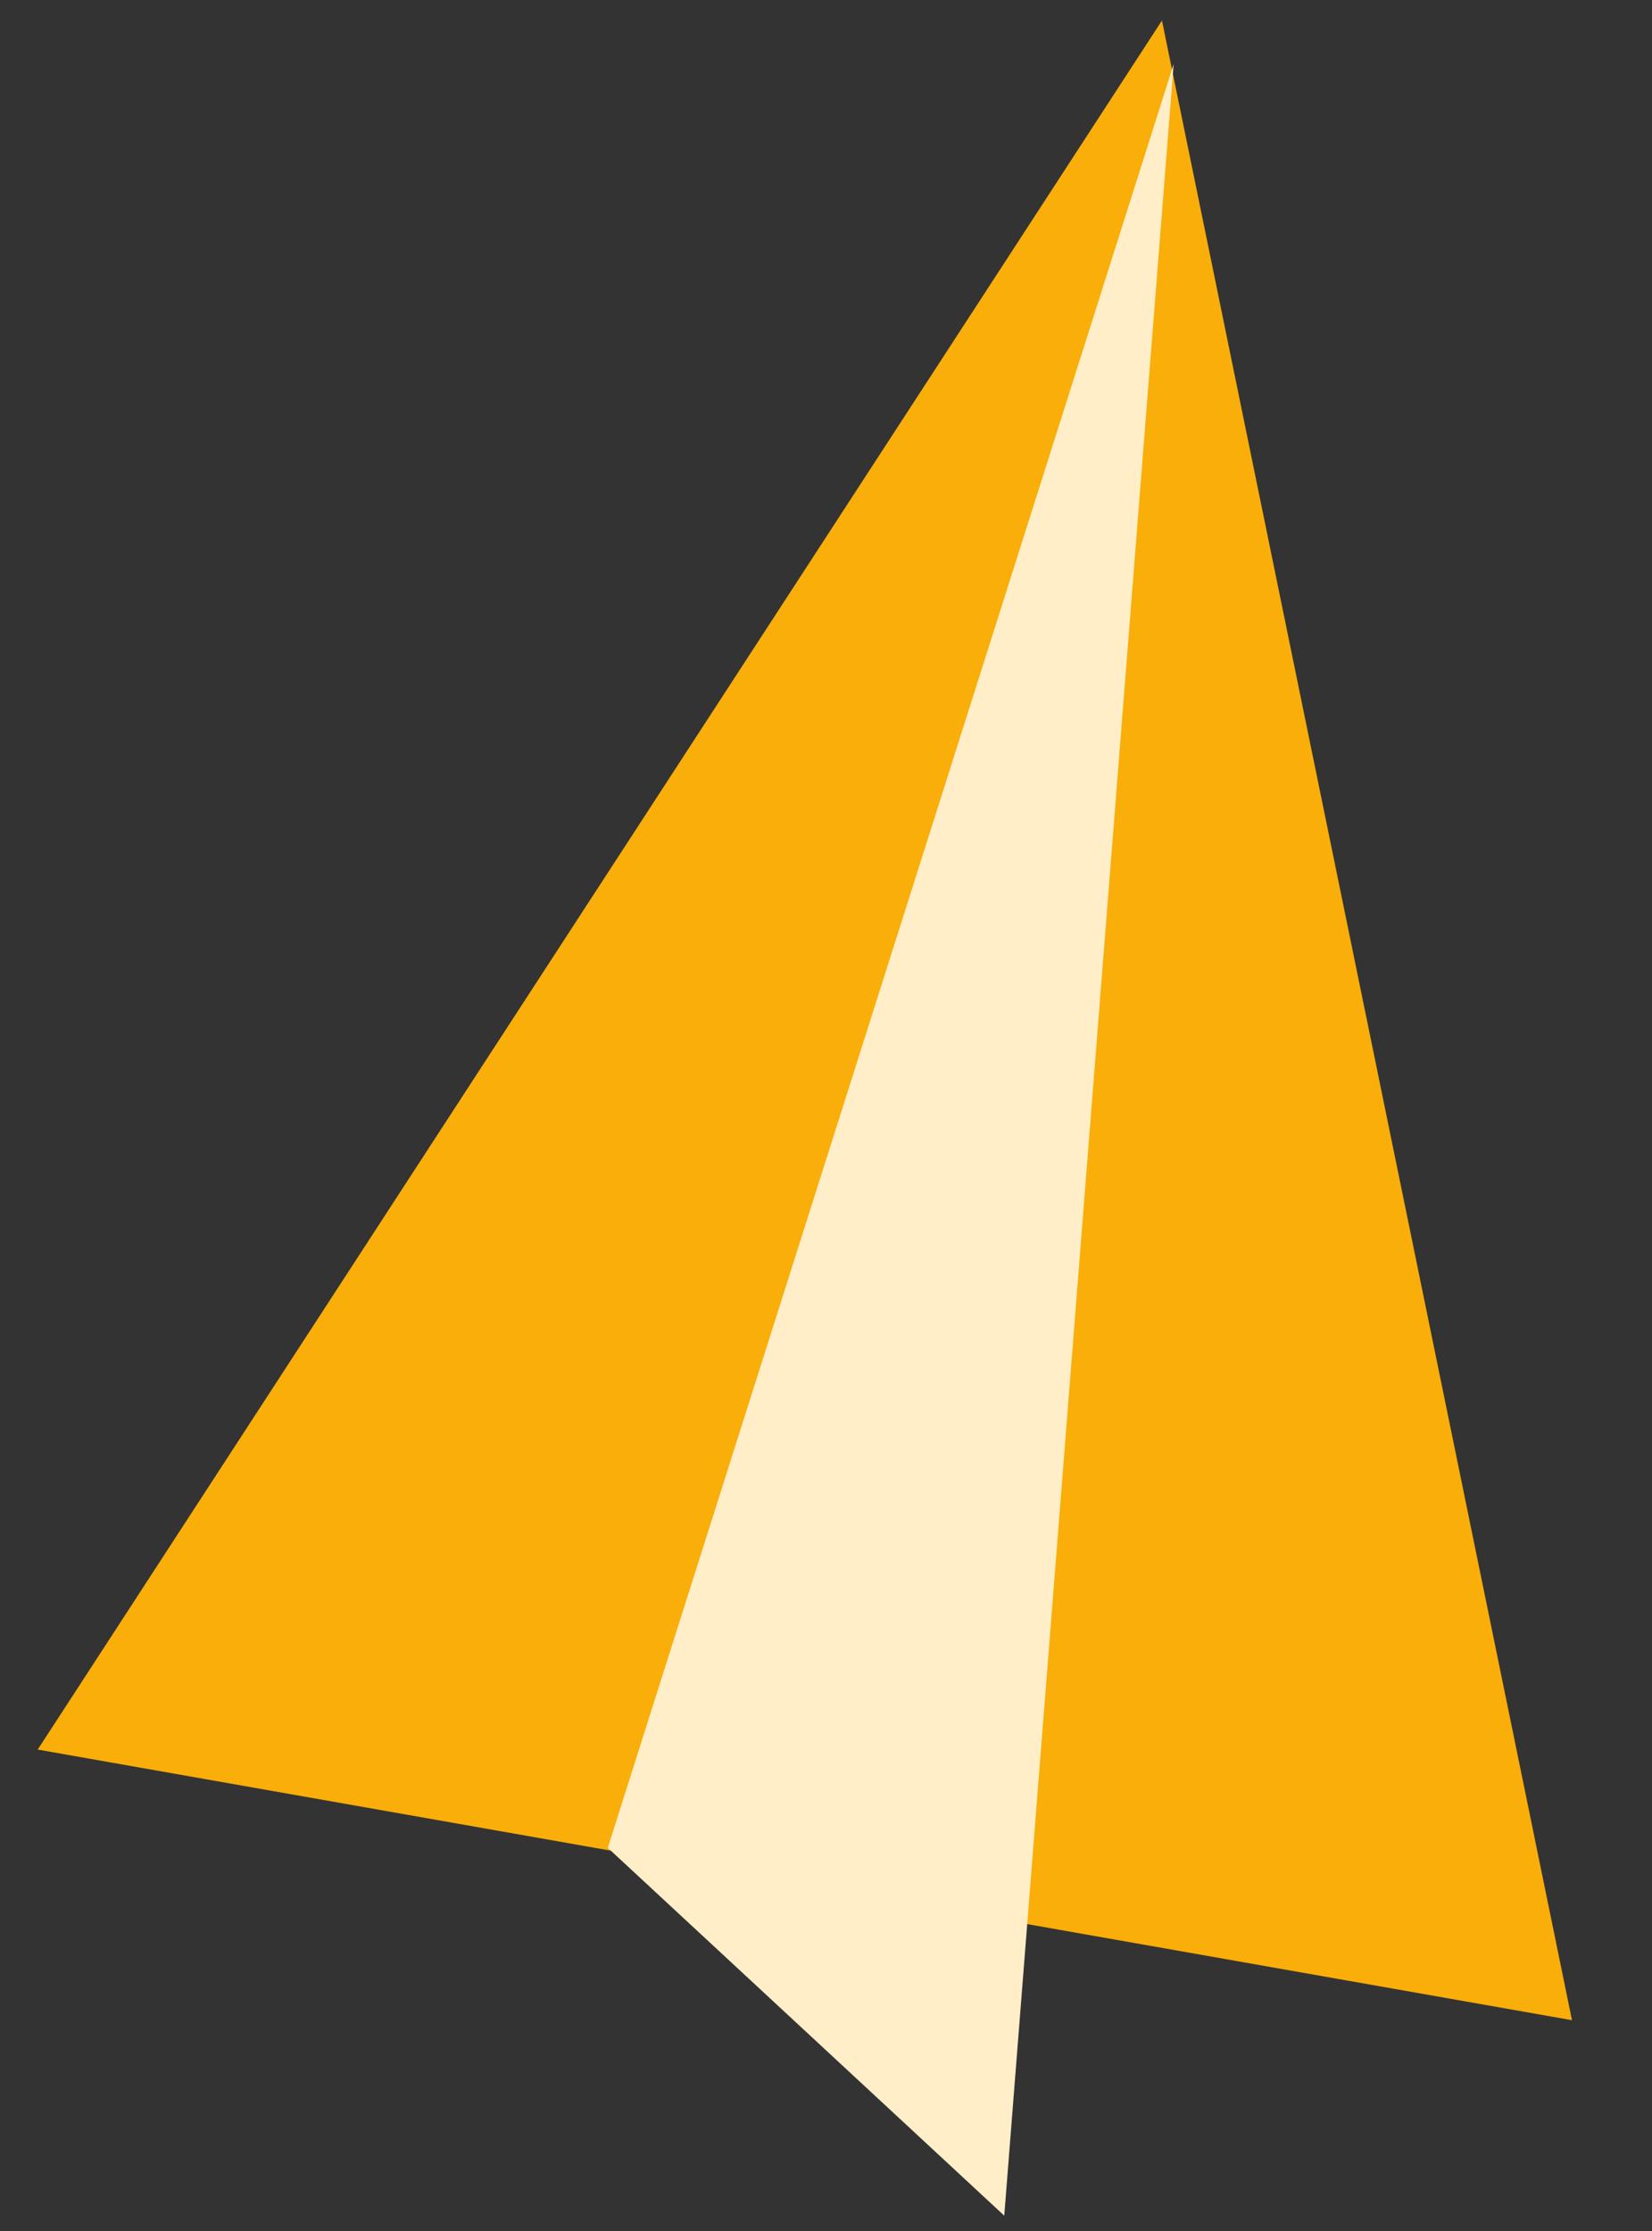
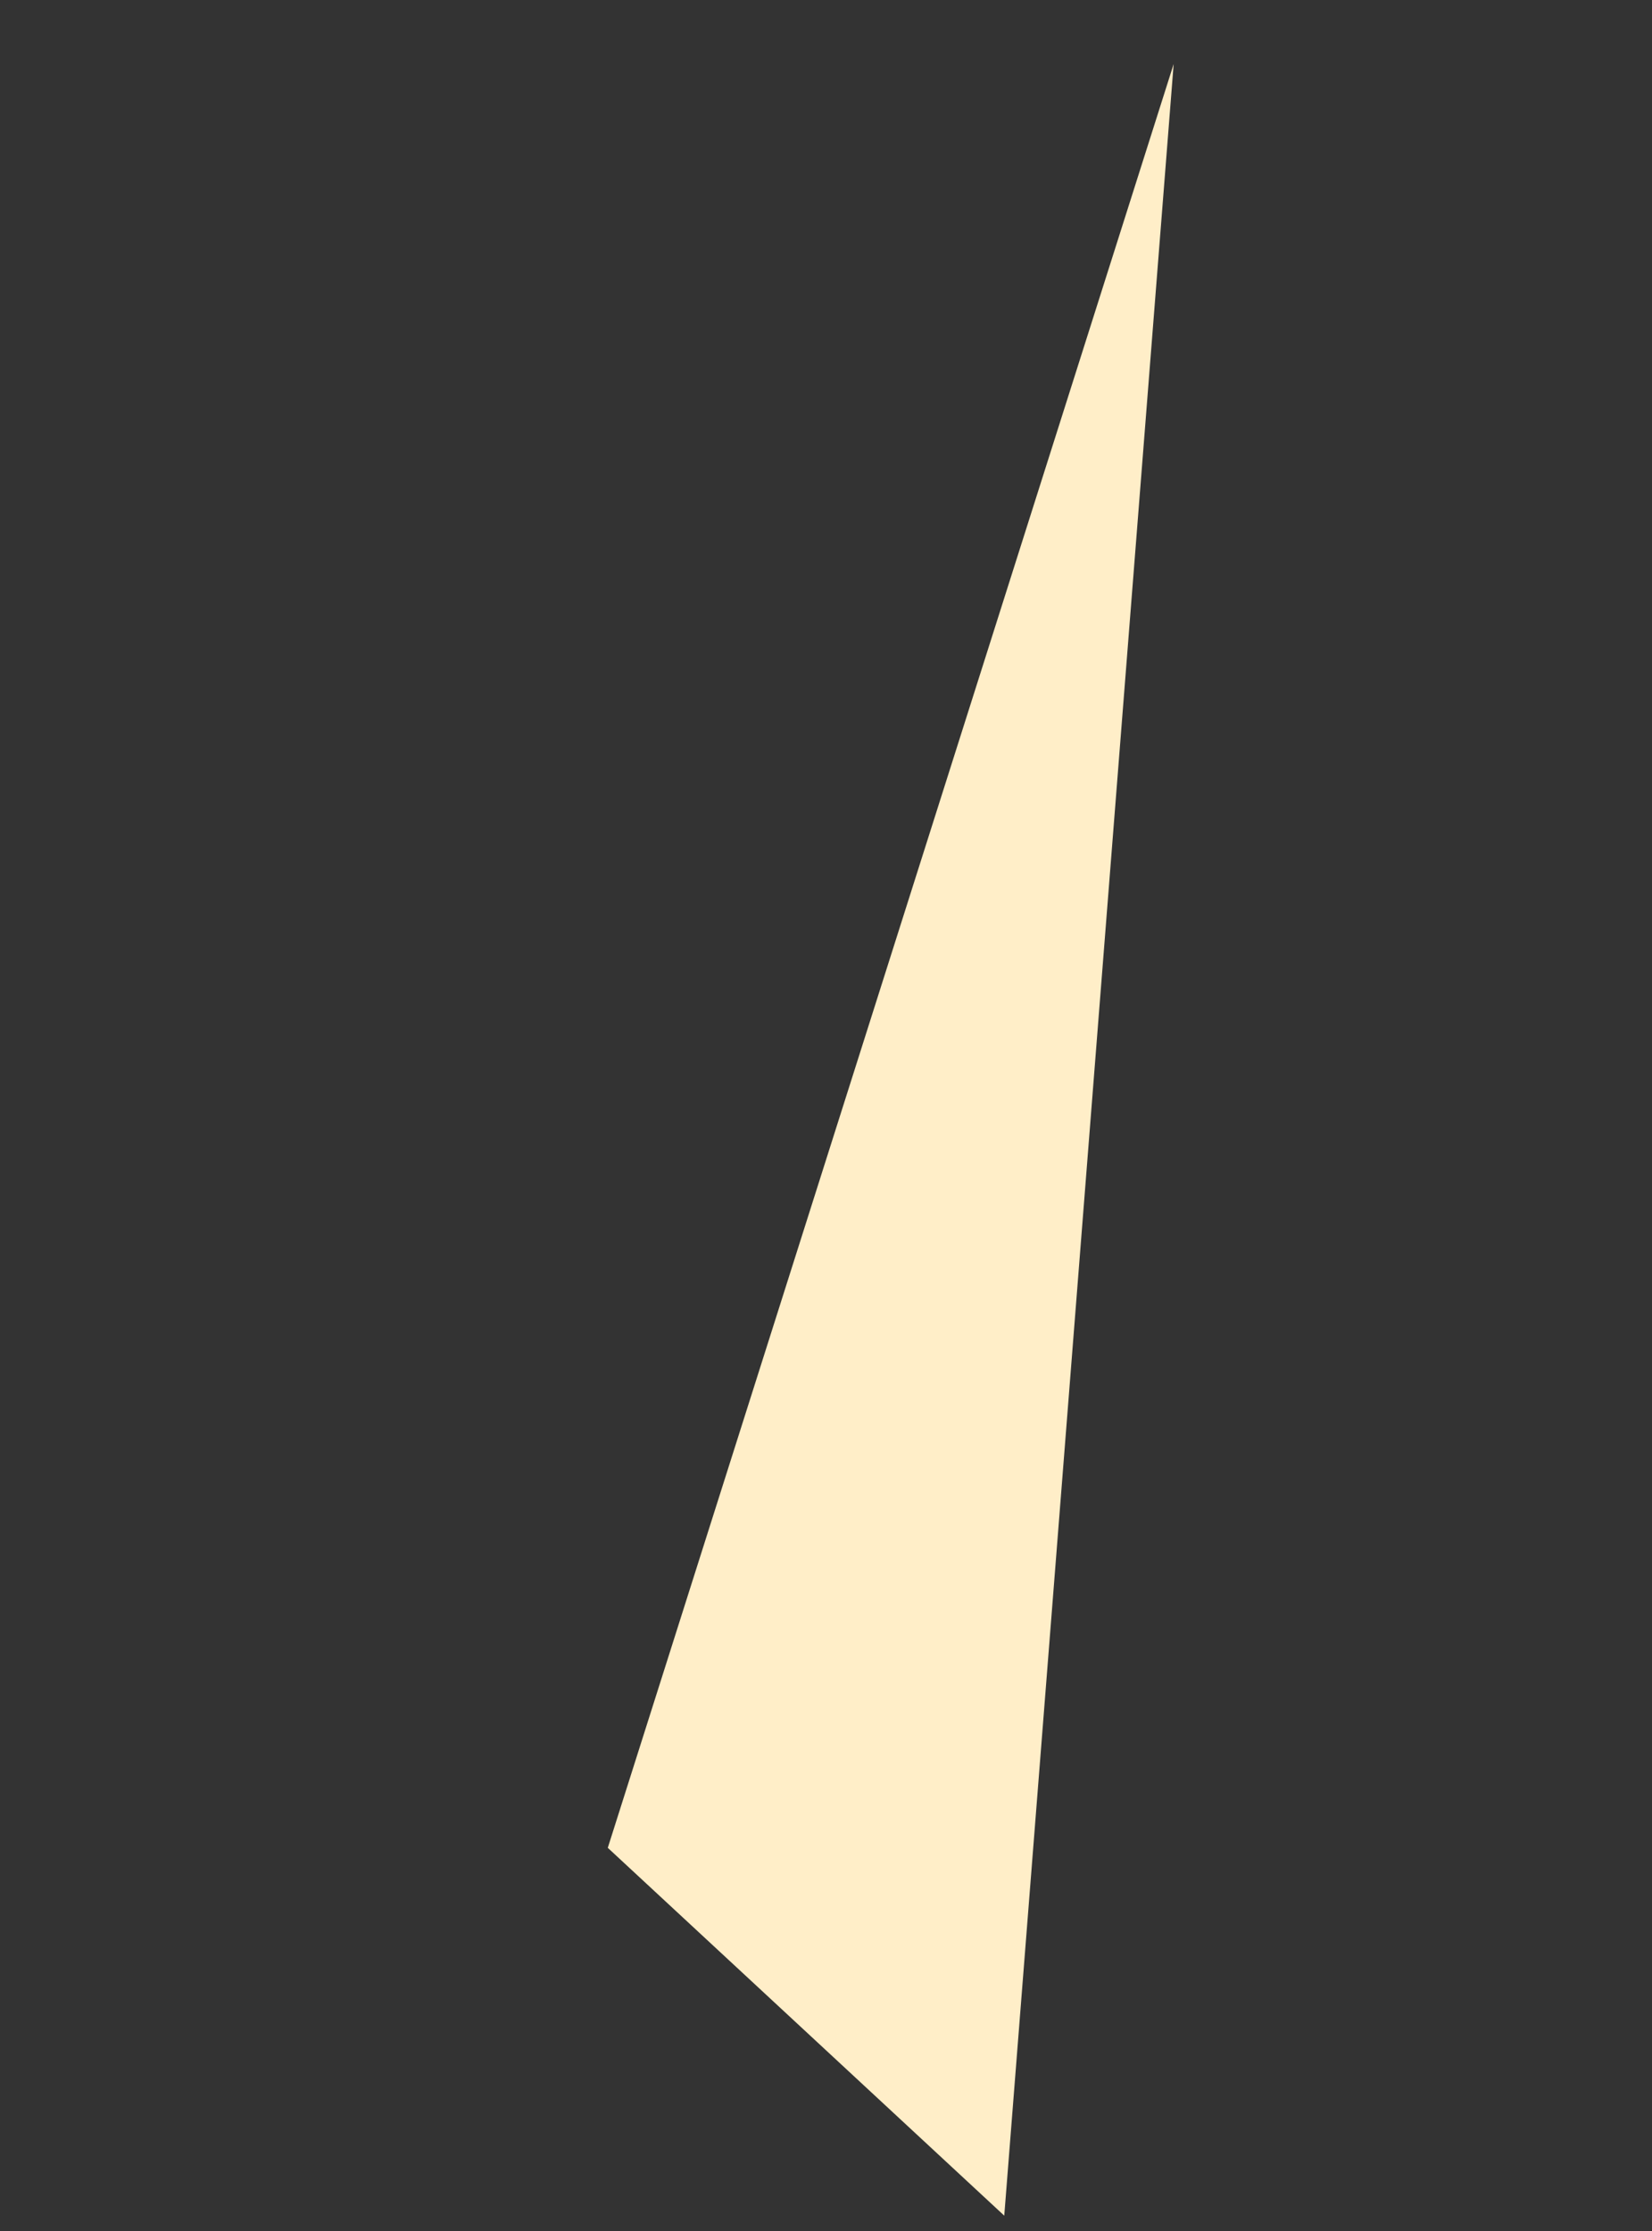
<svg xmlns="http://www.w3.org/2000/svg" width="40px" height="54px" viewBox="0 0 40 54" version="1.1">
  <rect x="0" y="0" width="40" height="54" fill="#333333" stroke="none" />
  <title>btn_back_to_top_yellow</title>
  <desc>Created with Sketch.</desc>
  <g id="btn_back_to_top_yellow" stroke="none" stroke-width="1" fill="none" fill-rule="evenodd">
    <g id="airplane-icon" transform="translate(23, 26.5) rotate(10) translate(-23, -26.5) translate(4, 0)">
-       <polygon id="Path-24" fill="#F9AE0A" points="9.09494702e-13 45.942 37.723 45.942 19.541 3.41060513e-13" />
      <polygon id="Path-25" fill="#FFEEC8" points="14.007 45.887 25.007 52.988 20.003 0.988" />
    </g>
  </g>
</svg>